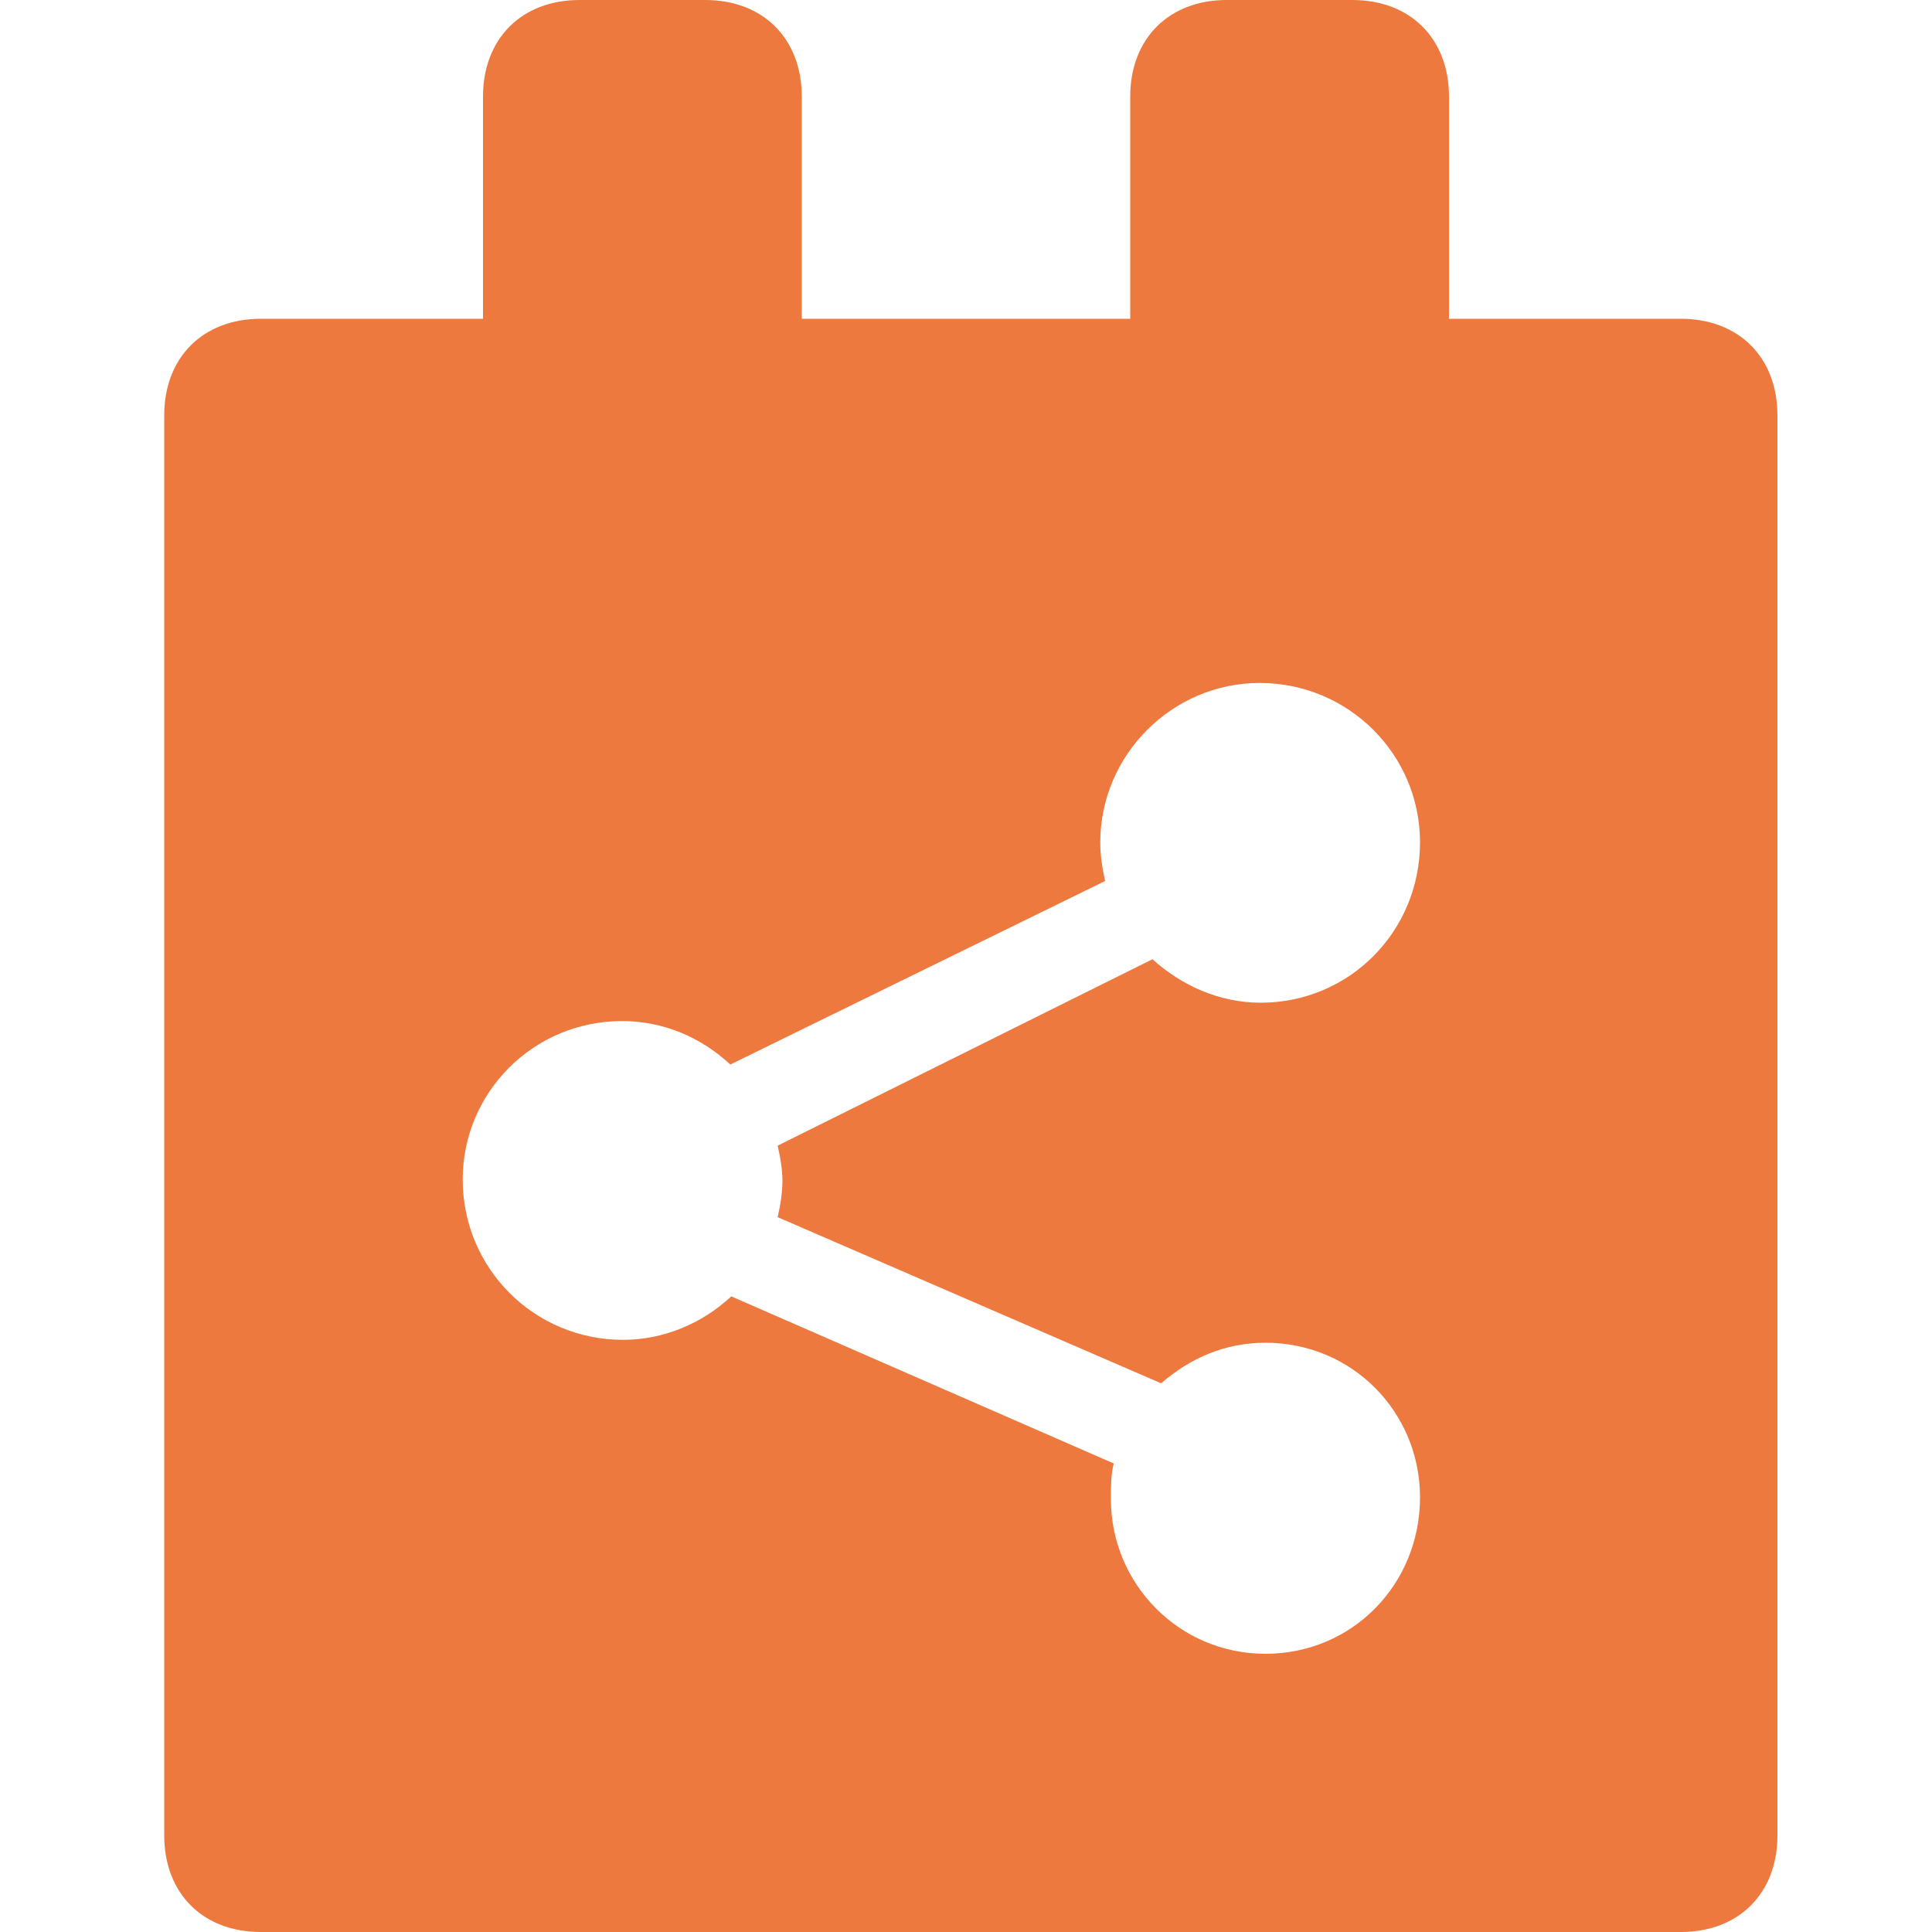
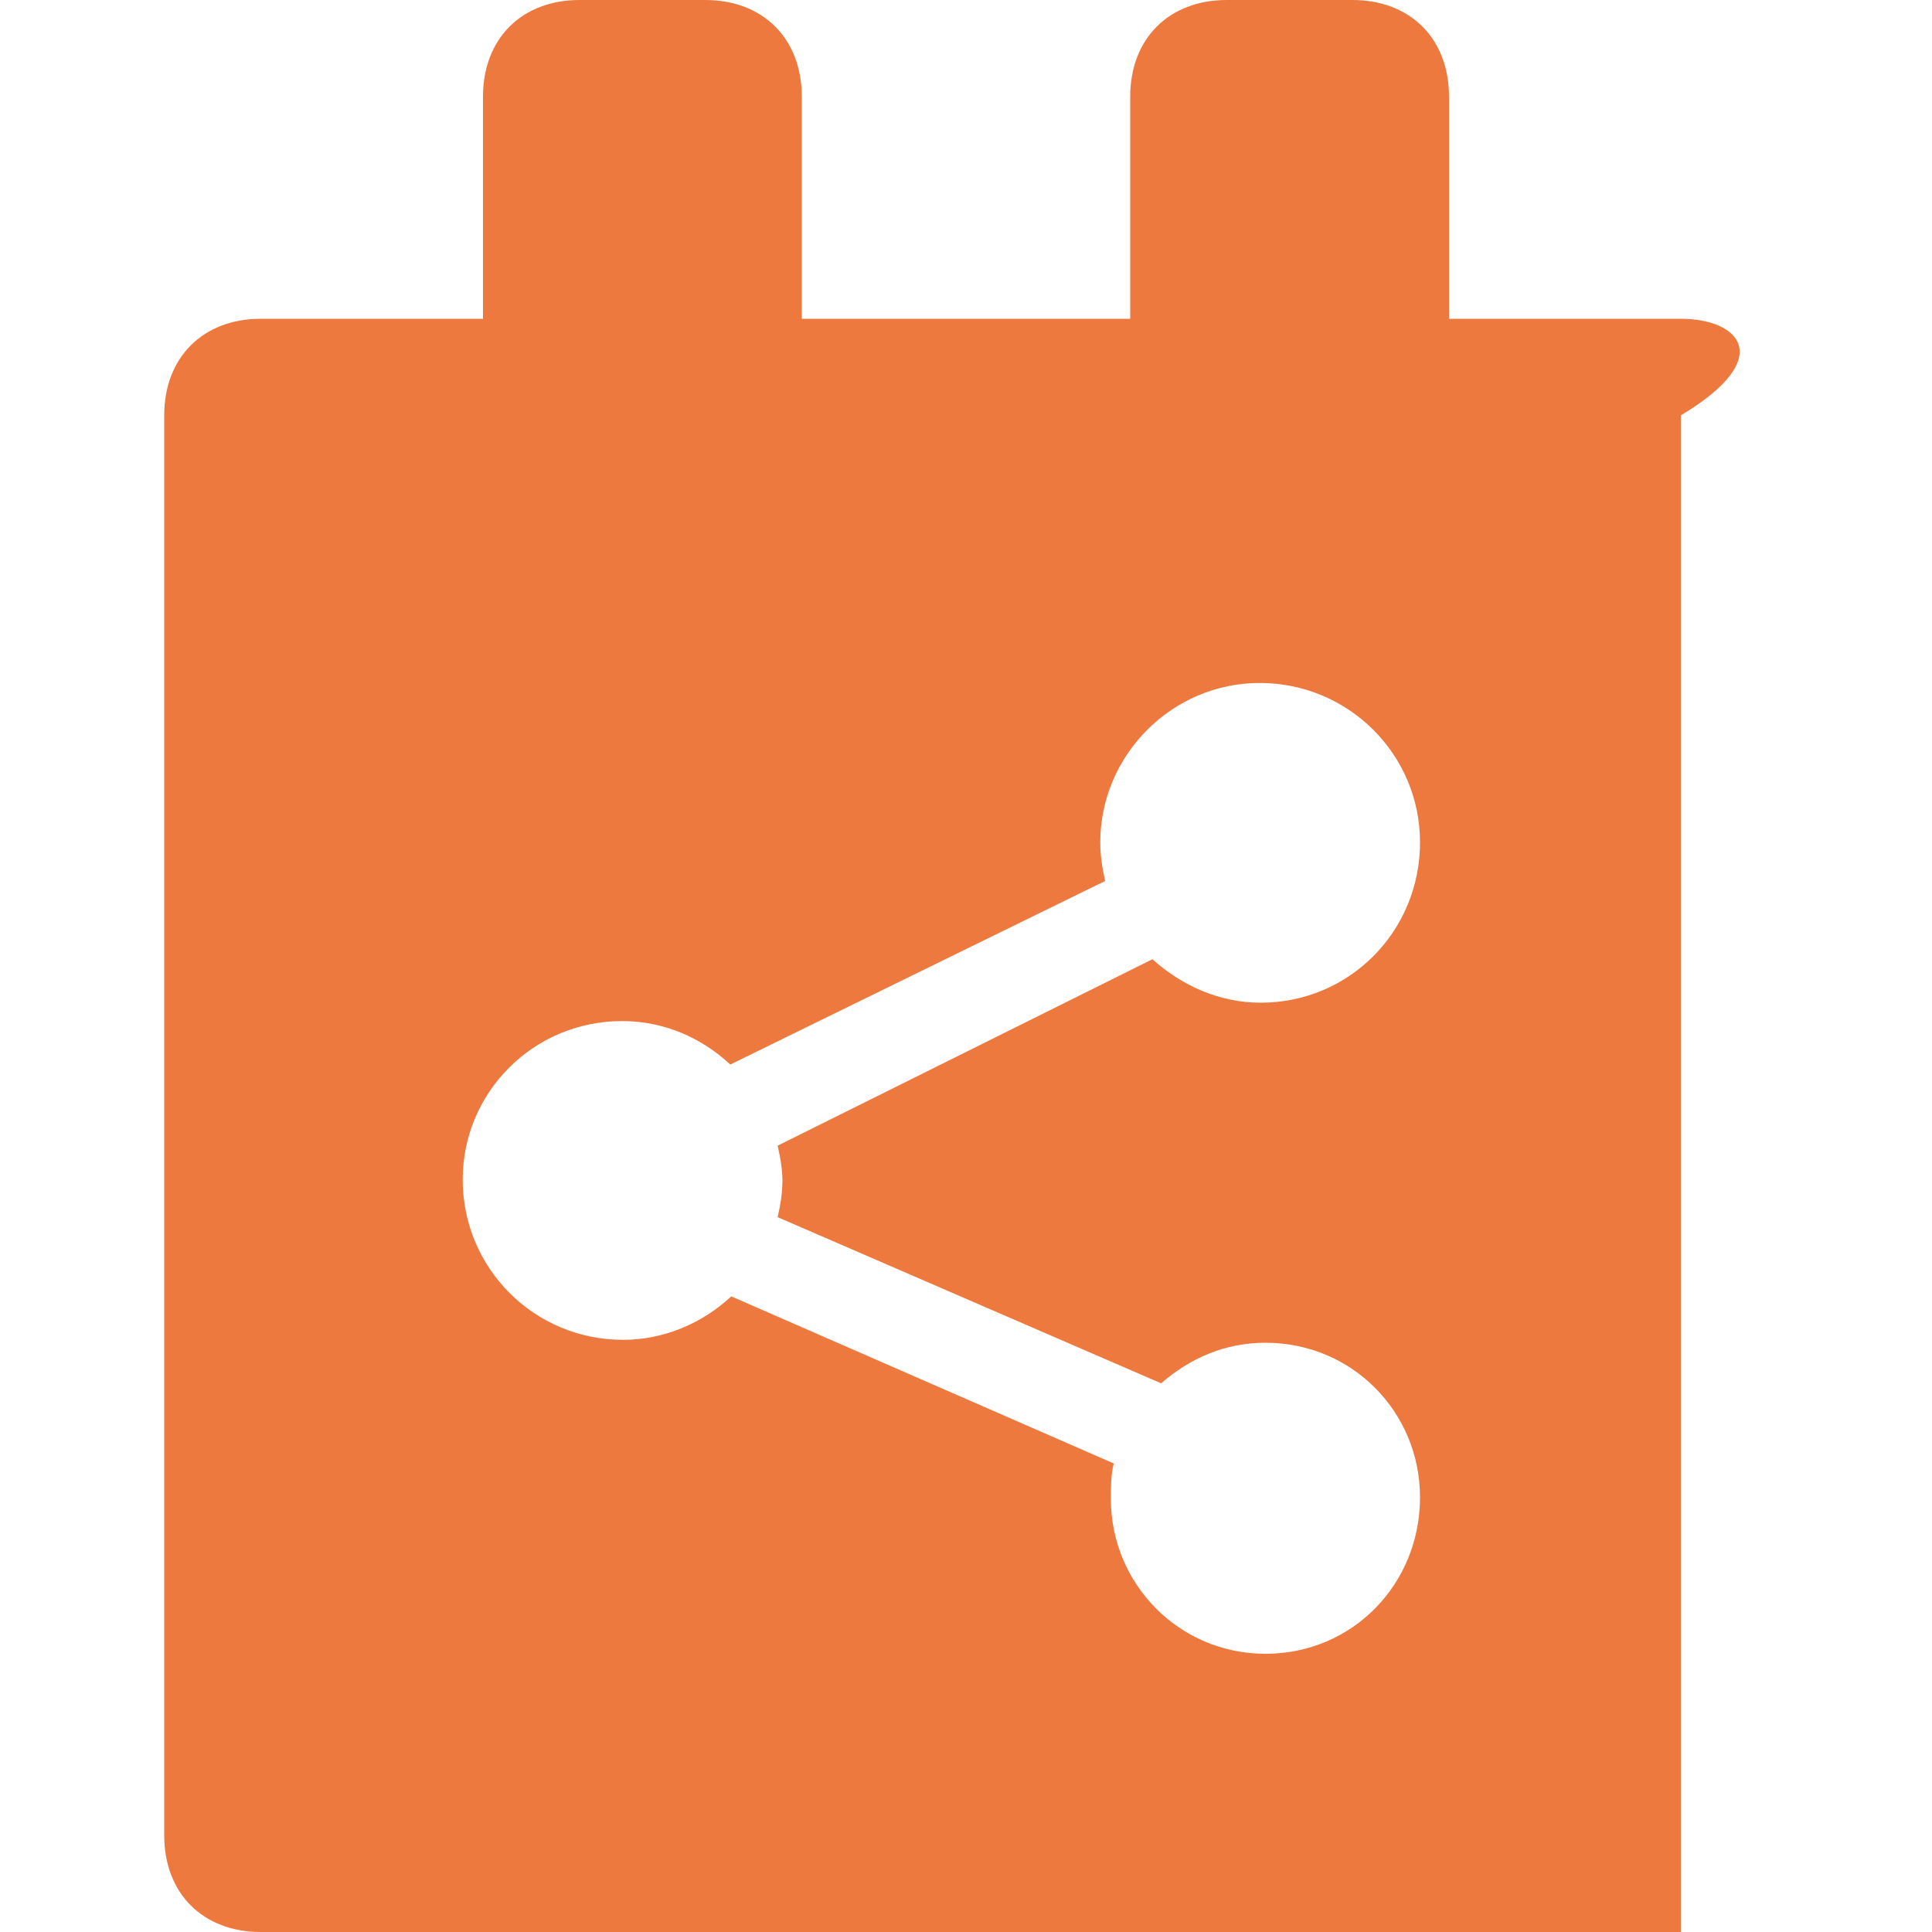
<svg xmlns="http://www.w3.org/2000/svg" width="20" height="20" viewBox="0 0 20 20" fill="none">
-   <path d="M17.4 3.3H15V1C15 0.4 14.6 0 14 0H12.7C12.1 0 11.7 0.4 11.7 1V3.3H8.3V1C8.3 0.4 7.9 0 7.3 0H6C5.4 0 5 0.4 5 1V3.3H2.7C2.1 3.3 1.7 3.7 1.7 4.3V19C1.7 19.6 2.1 20 2.7 20H17.4C18 20 18.4 19.6 18.4 19V4.3C18.4 3.7 18 3.3 17.4 3.3ZM8.1 12.2C8.1 12.35 8.08 12.47 8.05 12.6L12.02 14.32C12.32 14.06 12.68 13.9 13.1 13.9C14 13.9 14.7 14.62 14.7 15.5C14.7 16.4 14 17.12 13.1 17.12C12.2 17.12 11.5 16.39 11.5 15.52C11.5 15.39 11.5 15.26 11.53 15.15L7.57 13.42C7.27 13.7 6.87 13.87 6.45 13.87C5.53 13.87 4.79 13.13 4.79 12.21C4.79 11.31 5.52 10.57 6.44 10.57C6.87 10.57 7.26 10.74 7.56 11.02L11.44 9.12C11.41 8.98 11.39 8.86 11.39 8.72C11.39 7.82 12.13 7.07 13.04 7.07C13.96 7.07 14.7 7.81 14.7 8.72C14.7 9.64 13.97 10.38 13.05 10.38C12.62 10.38 12.23 10.2 11.93 9.93L8.05 11.86C8.08 11.99 8.1 12.11 8.1 12.24V12.2Z" fill="#ED793E" />
+   <path d="M17.4 3.3H15V1C15 0.4 14.6 0 14 0H12.7C12.1 0 11.7 0.4 11.7 1V3.3H8.3V1C8.3 0.4 7.9 0 7.3 0H6C5.4 0 5 0.4 5 1V3.3H2.7C2.1 3.3 1.7 3.7 1.7 4.3V19C1.7 19.6 2.1 20 2.7 20H17.4V4.3C18.4 3.7 18 3.3 17.4 3.3ZM8.1 12.2C8.1 12.35 8.08 12.47 8.05 12.6L12.02 14.32C12.32 14.06 12.68 13.9 13.1 13.9C14 13.9 14.7 14.62 14.7 15.5C14.7 16.4 14 17.12 13.1 17.12C12.2 17.12 11.5 16.39 11.5 15.52C11.5 15.39 11.5 15.26 11.53 15.15L7.57 13.42C7.27 13.7 6.87 13.87 6.45 13.87C5.53 13.87 4.79 13.13 4.79 12.21C4.79 11.31 5.52 10.57 6.44 10.57C6.87 10.57 7.26 10.74 7.56 11.02L11.44 9.12C11.41 8.98 11.39 8.86 11.39 8.72C11.39 7.82 12.13 7.07 13.04 7.07C13.96 7.07 14.7 7.81 14.7 8.72C14.7 9.64 13.97 10.38 13.05 10.38C12.62 10.38 12.23 10.2 11.93 9.93L8.05 11.86C8.08 11.99 8.1 12.11 8.1 12.24V12.2Z" fill="#ED793E" />
</svg>